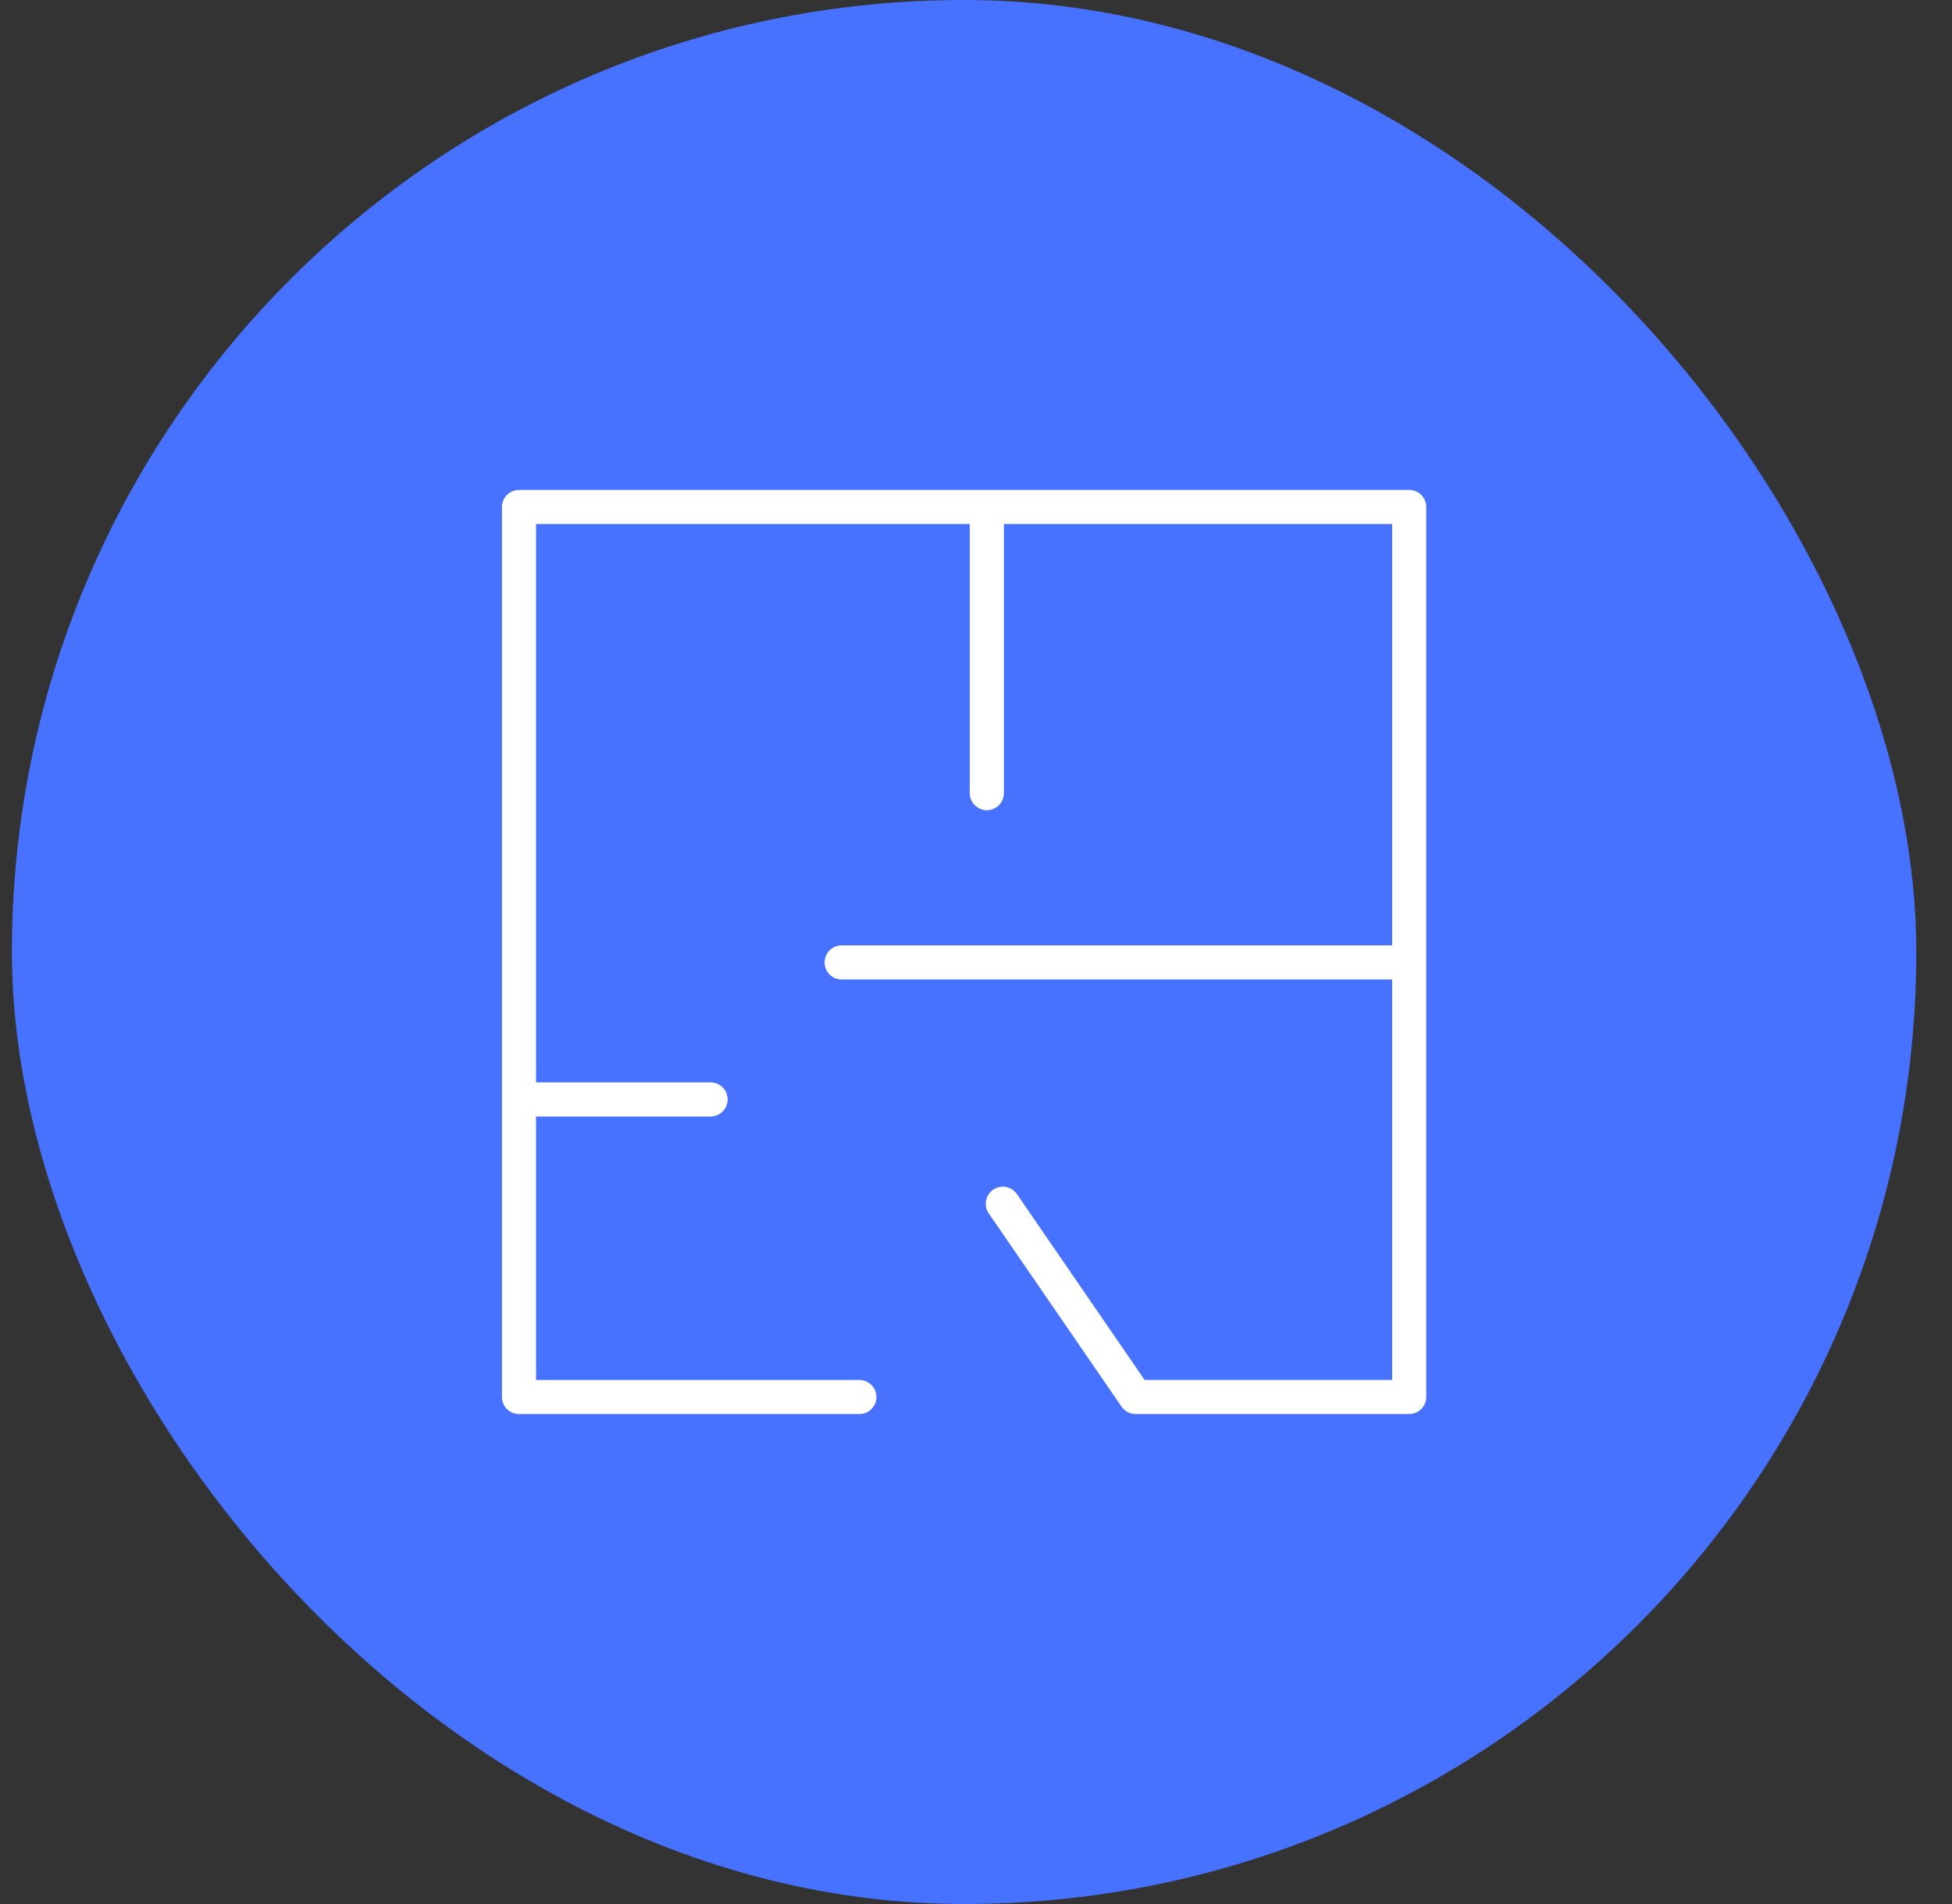
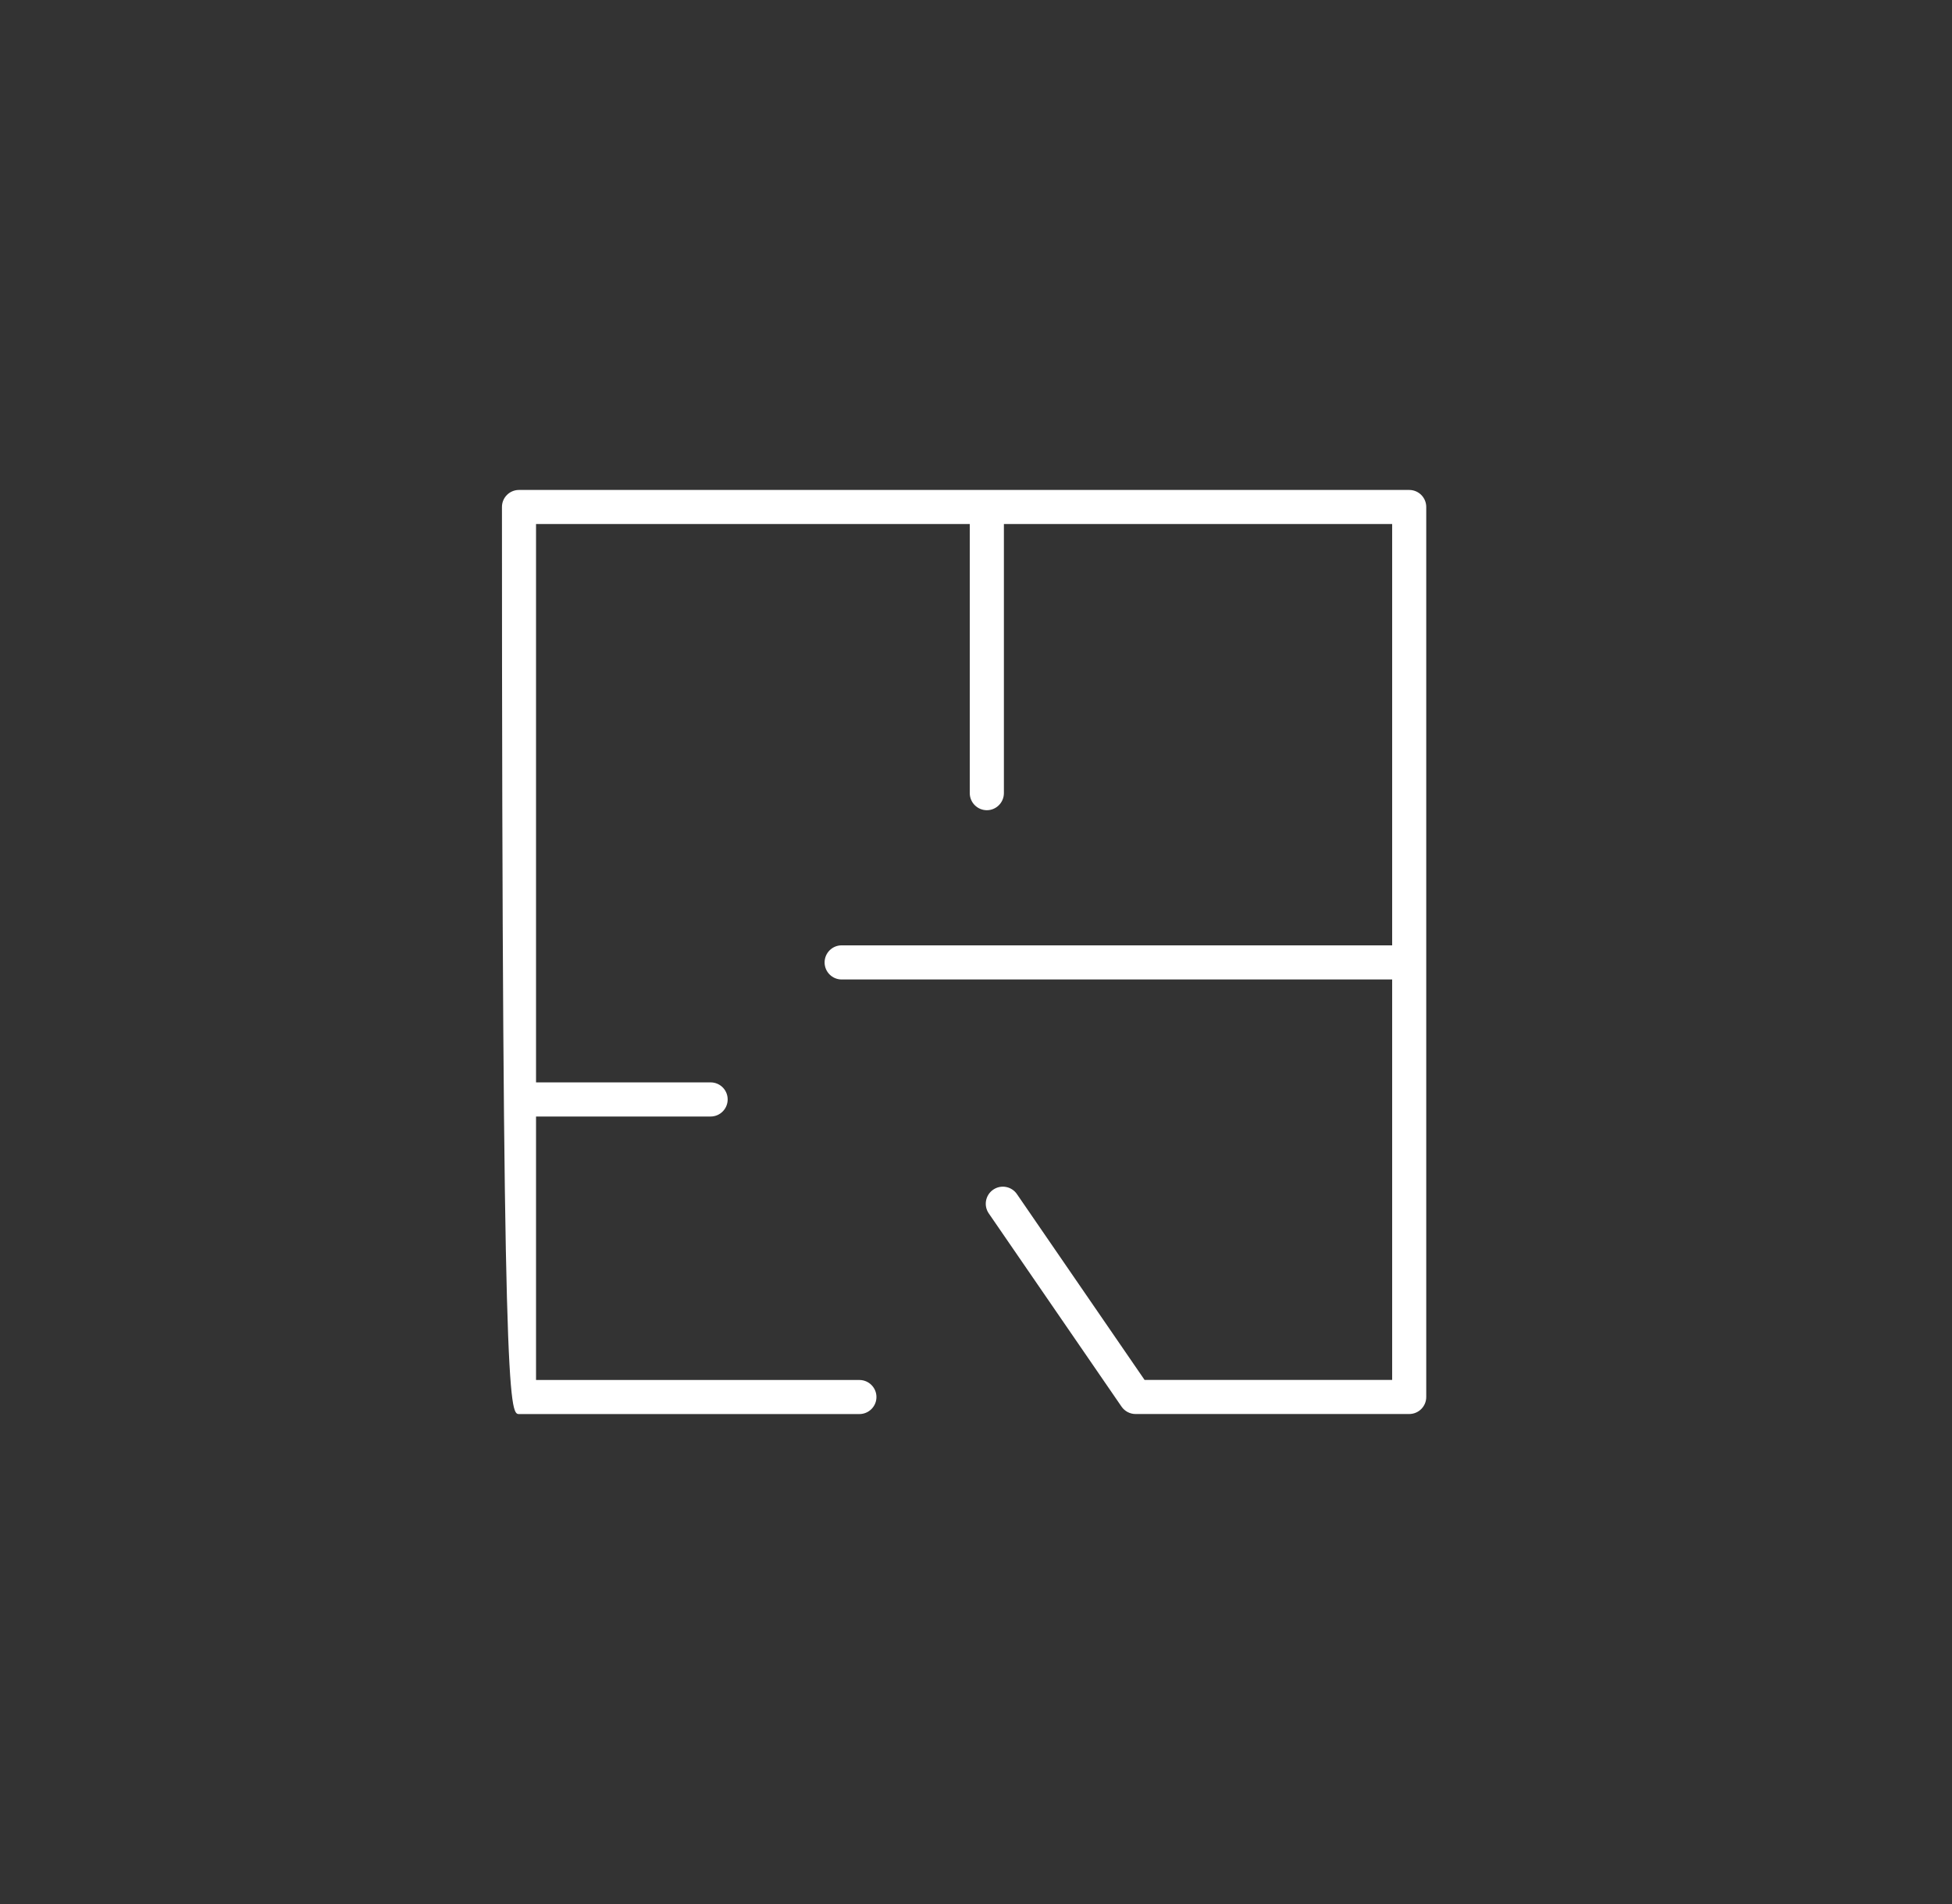
<svg xmlns="http://www.w3.org/2000/svg" width="41" height="40" viewBox="0 0 41 40" fill="none">
  <rect x="0" y="0" width="41" height="40" fill="#333333" stroke="none" />
-   <rect x="0.25" width="40" height="40" rx="20" fill="#4772FF" />
-   <path d="M29.599 10.293H10.901C10.703 10.293 10.543 10.453 10.543 10.651V29.349C10.543 29.547 10.703 29.707 10.901 29.707H18.05C18.248 29.707 18.409 29.547 18.409 29.349C18.409 29.151 18.248 28.991 18.05 28.991H11.259V23.456H14.926C15.124 23.456 15.284 23.295 15.284 23.097C15.284 22.899 15.124 22.739 14.926 22.739H11.259V11.009H20.369V16.662C20.369 16.86 20.53 17.021 20.728 17.021C20.925 17.021 21.086 16.86 21.086 16.662V11.009H29.241V19.86H17.678C17.48 19.86 17.32 20.021 17.32 20.219C17.32 20.416 17.48 20.577 17.678 20.577H29.241V28.99H24.041L21.359 25.085C21.247 24.922 21.024 24.881 20.861 24.993C20.698 25.105 20.656 25.328 20.768 25.491L23.557 29.551C23.624 29.648 23.734 29.706 23.852 29.706H29.599C29.797 29.706 29.957 29.546 29.957 29.348V10.651C29.957 10.453 29.797 10.293 29.599 10.293Z" fill="white" />
+   <path d="M29.599 10.293H10.901C10.703 10.293 10.543 10.453 10.543 10.651C10.543 29.547 10.703 29.707 10.901 29.707H18.05C18.248 29.707 18.409 29.547 18.409 29.349C18.409 29.151 18.248 28.991 18.05 28.991H11.259V23.456H14.926C15.124 23.456 15.284 23.295 15.284 23.097C15.284 22.899 15.124 22.739 14.926 22.739H11.259V11.009H20.369V16.662C20.369 16.86 20.53 17.021 20.728 17.021C20.925 17.021 21.086 16.86 21.086 16.662V11.009H29.241V19.86H17.678C17.48 19.86 17.32 20.021 17.32 20.219C17.32 20.416 17.48 20.577 17.678 20.577H29.241V28.99H24.041L21.359 25.085C21.247 24.922 21.024 24.881 20.861 24.993C20.698 25.105 20.656 25.328 20.768 25.491L23.557 29.551C23.624 29.648 23.734 29.706 23.852 29.706H29.599C29.797 29.706 29.957 29.546 29.957 29.348V10.651C29.957 10.453 29.797 10.293 29.599 10.293Z" fill="white" />
</svg>